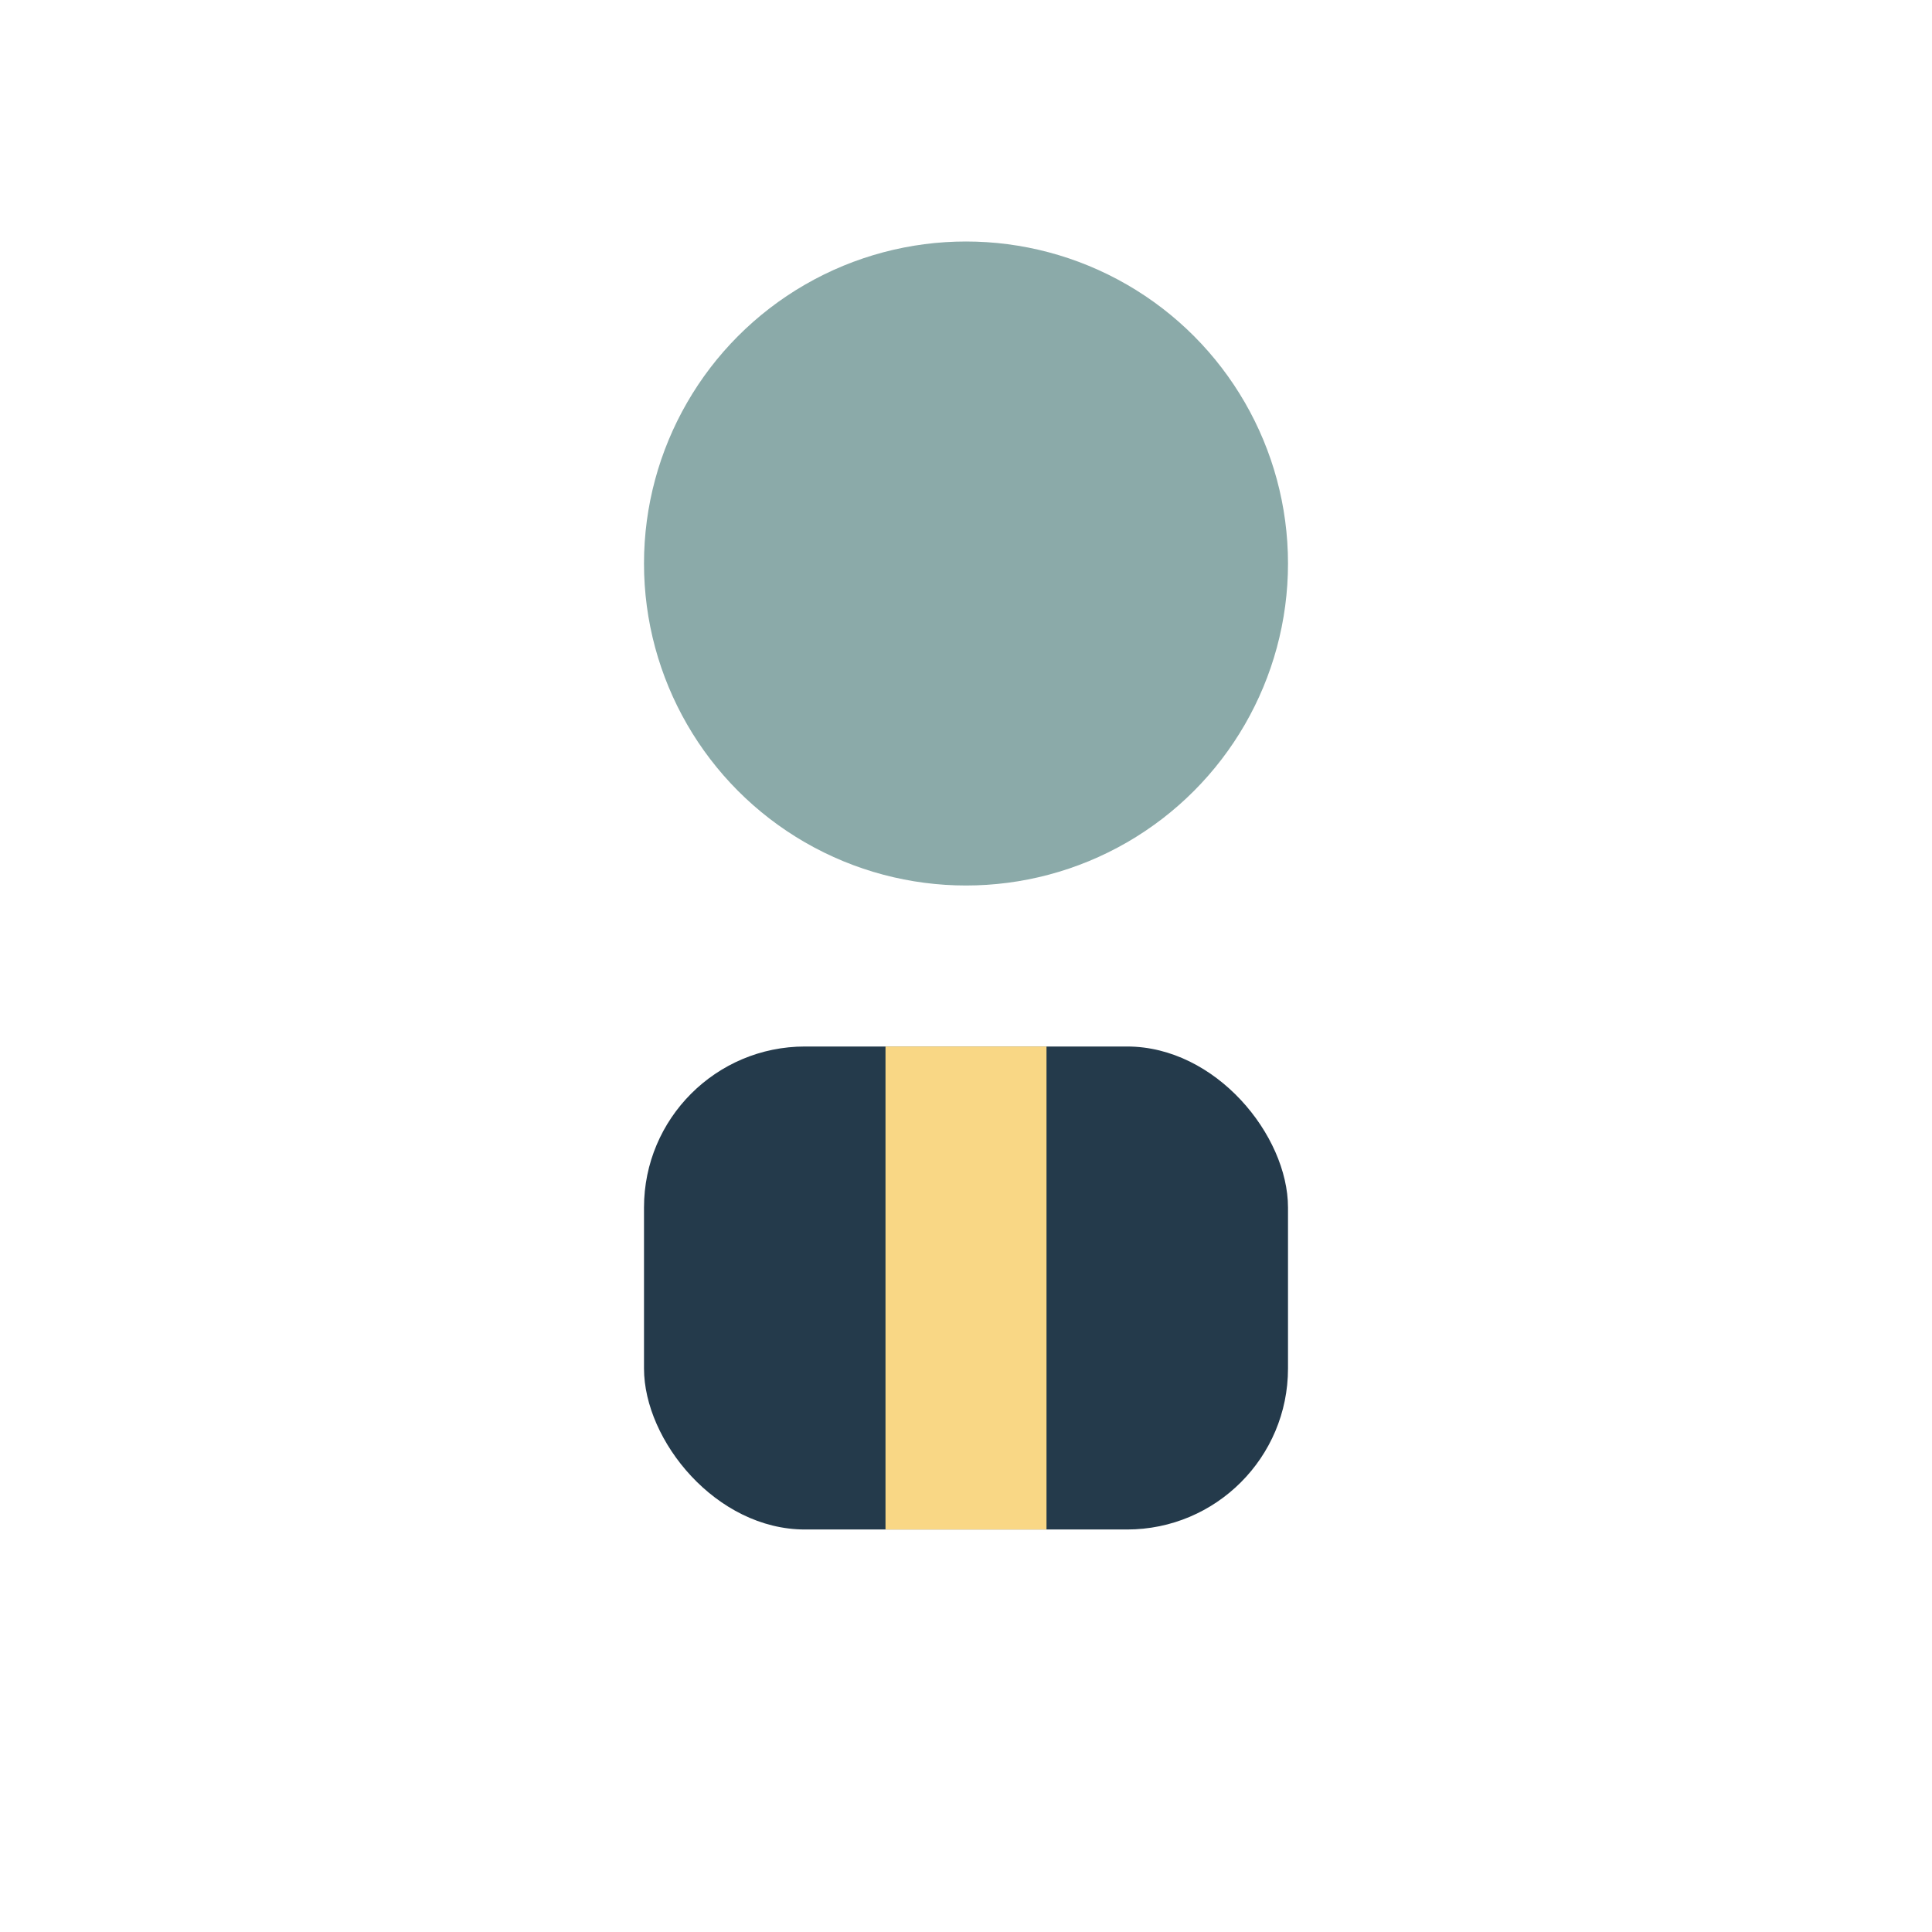
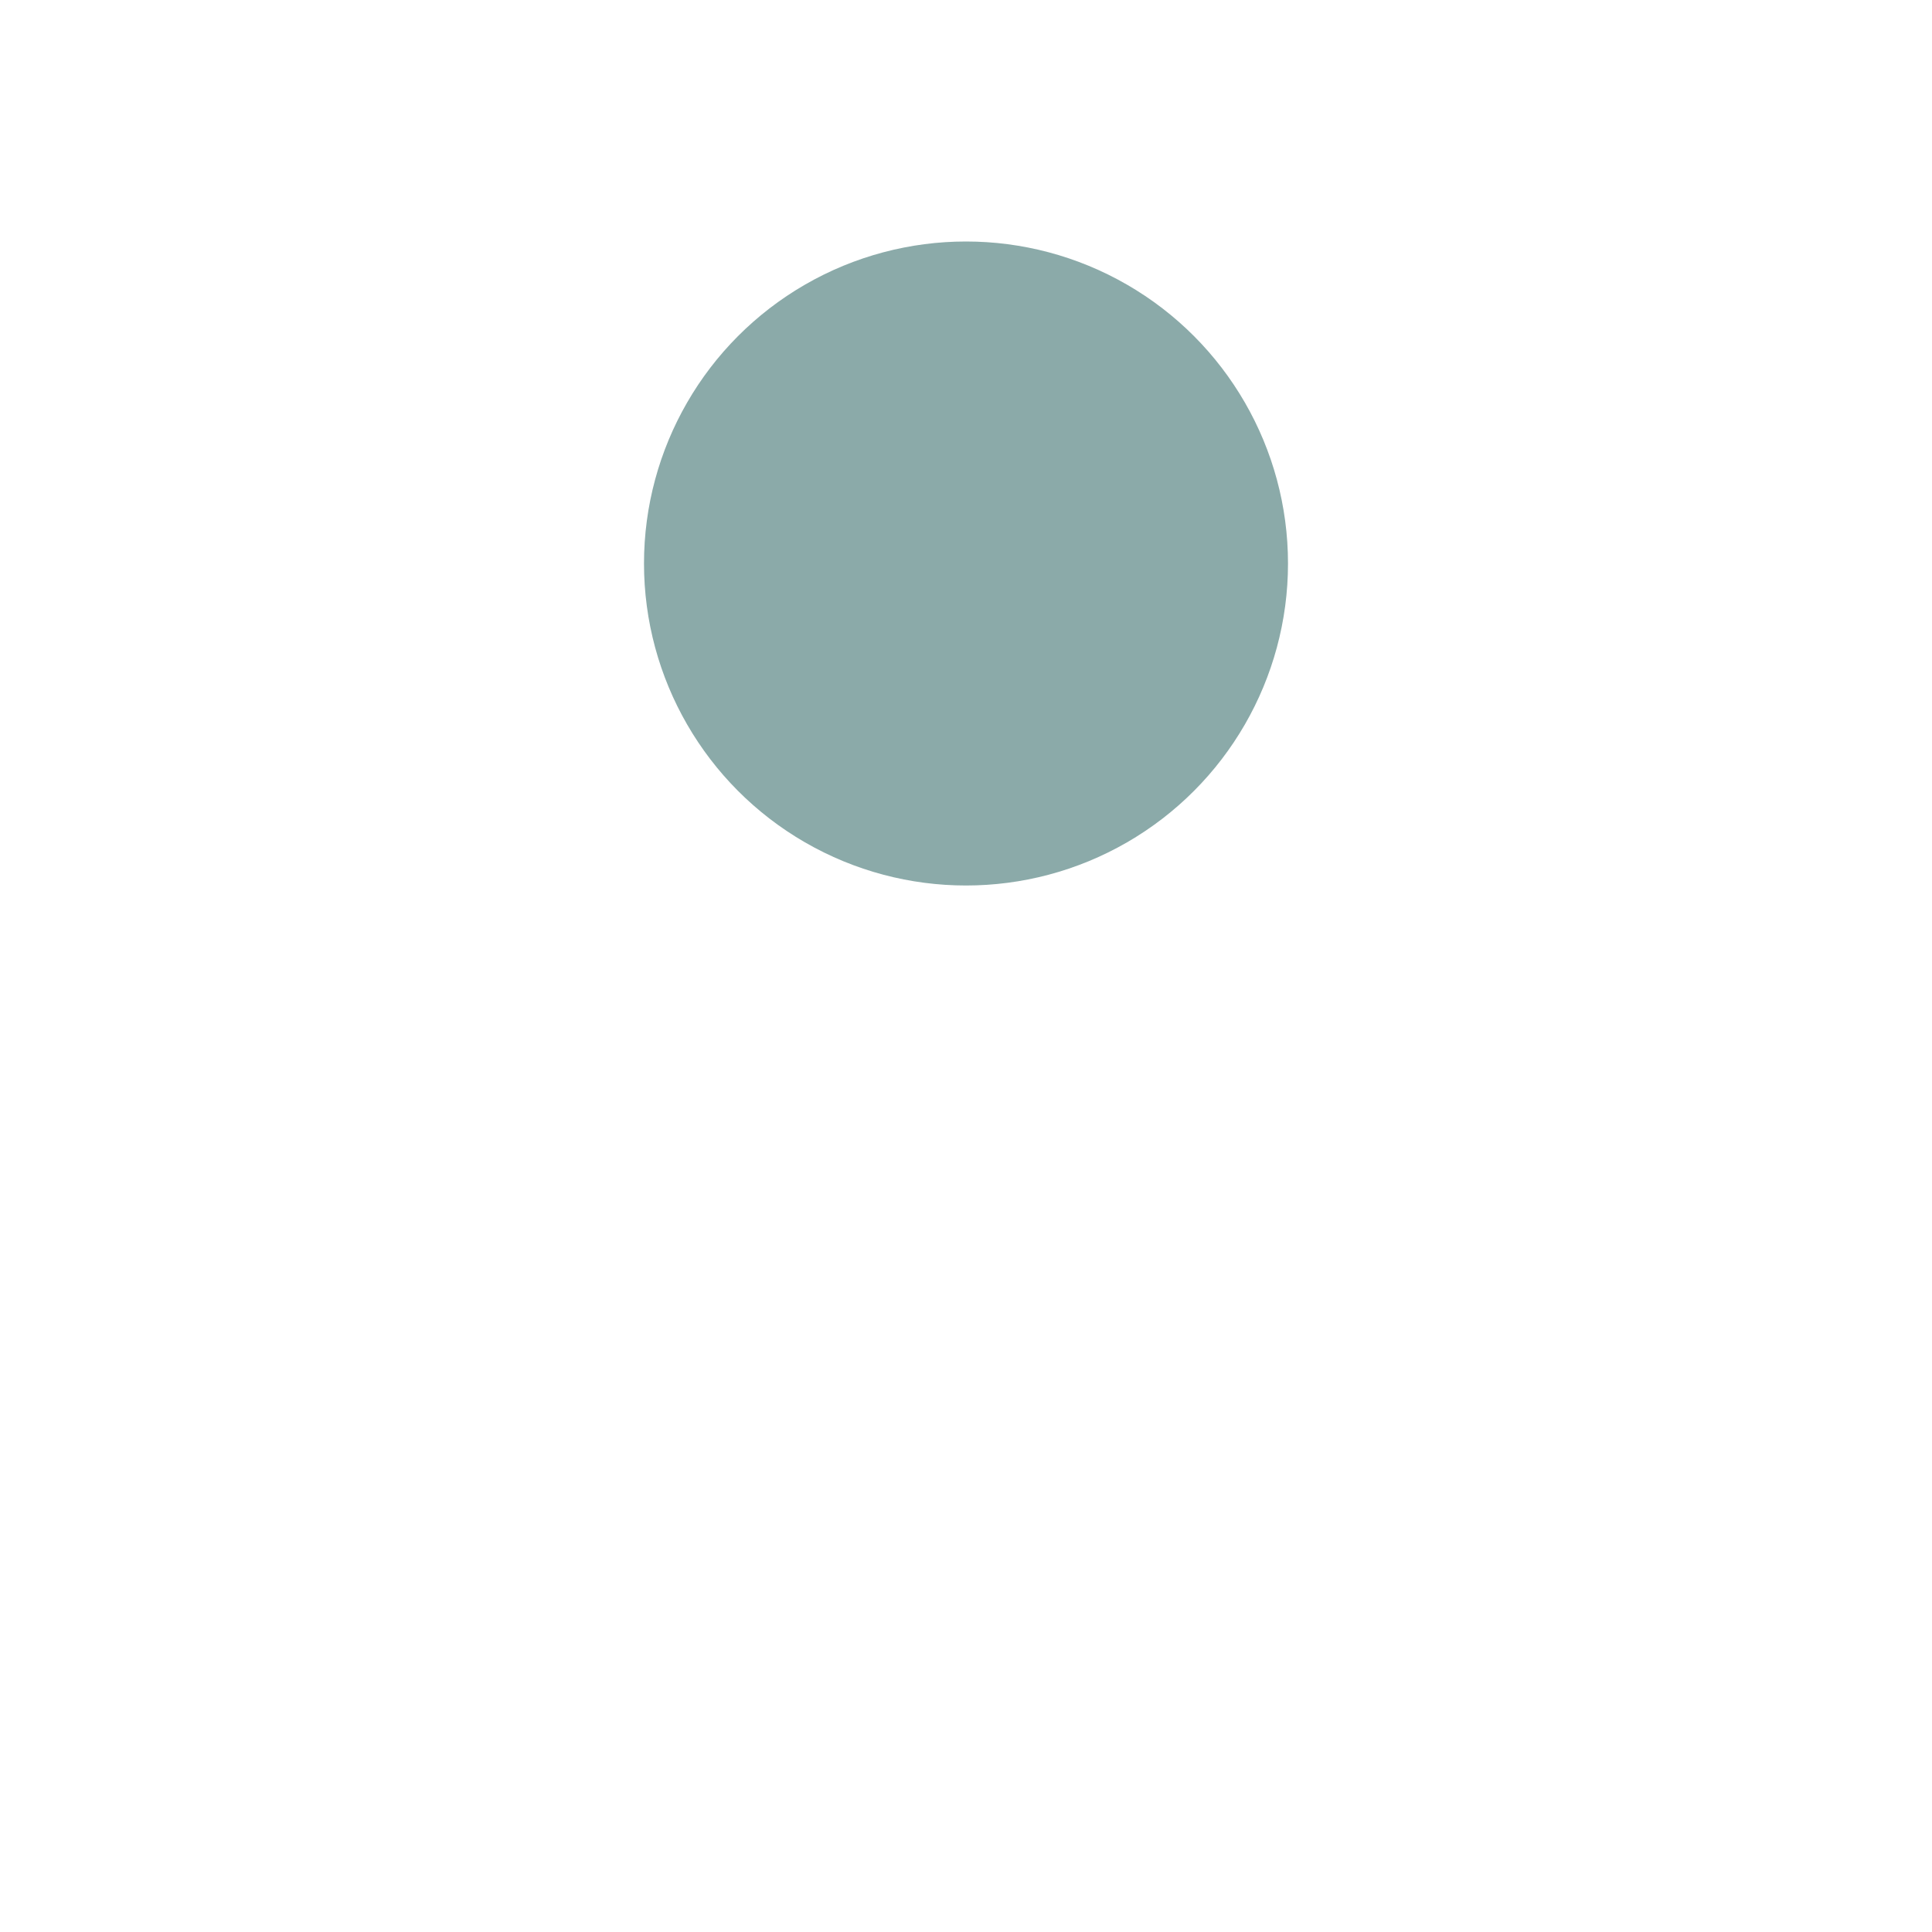
<svg xmlns="http://www.w3.org/2000/svg" viewBox="0 0 24 24" width="24" height="24">
  <circle cx="12" cy="7" r="4" fill="#8BAAA9" />
-   <rect x="8" y="13" width="8" height="6" rx="2" fill="#243A4B" />
-   <path d="M12 13v6" stroke="#F9D785" stroke-width="2" />
</svg>